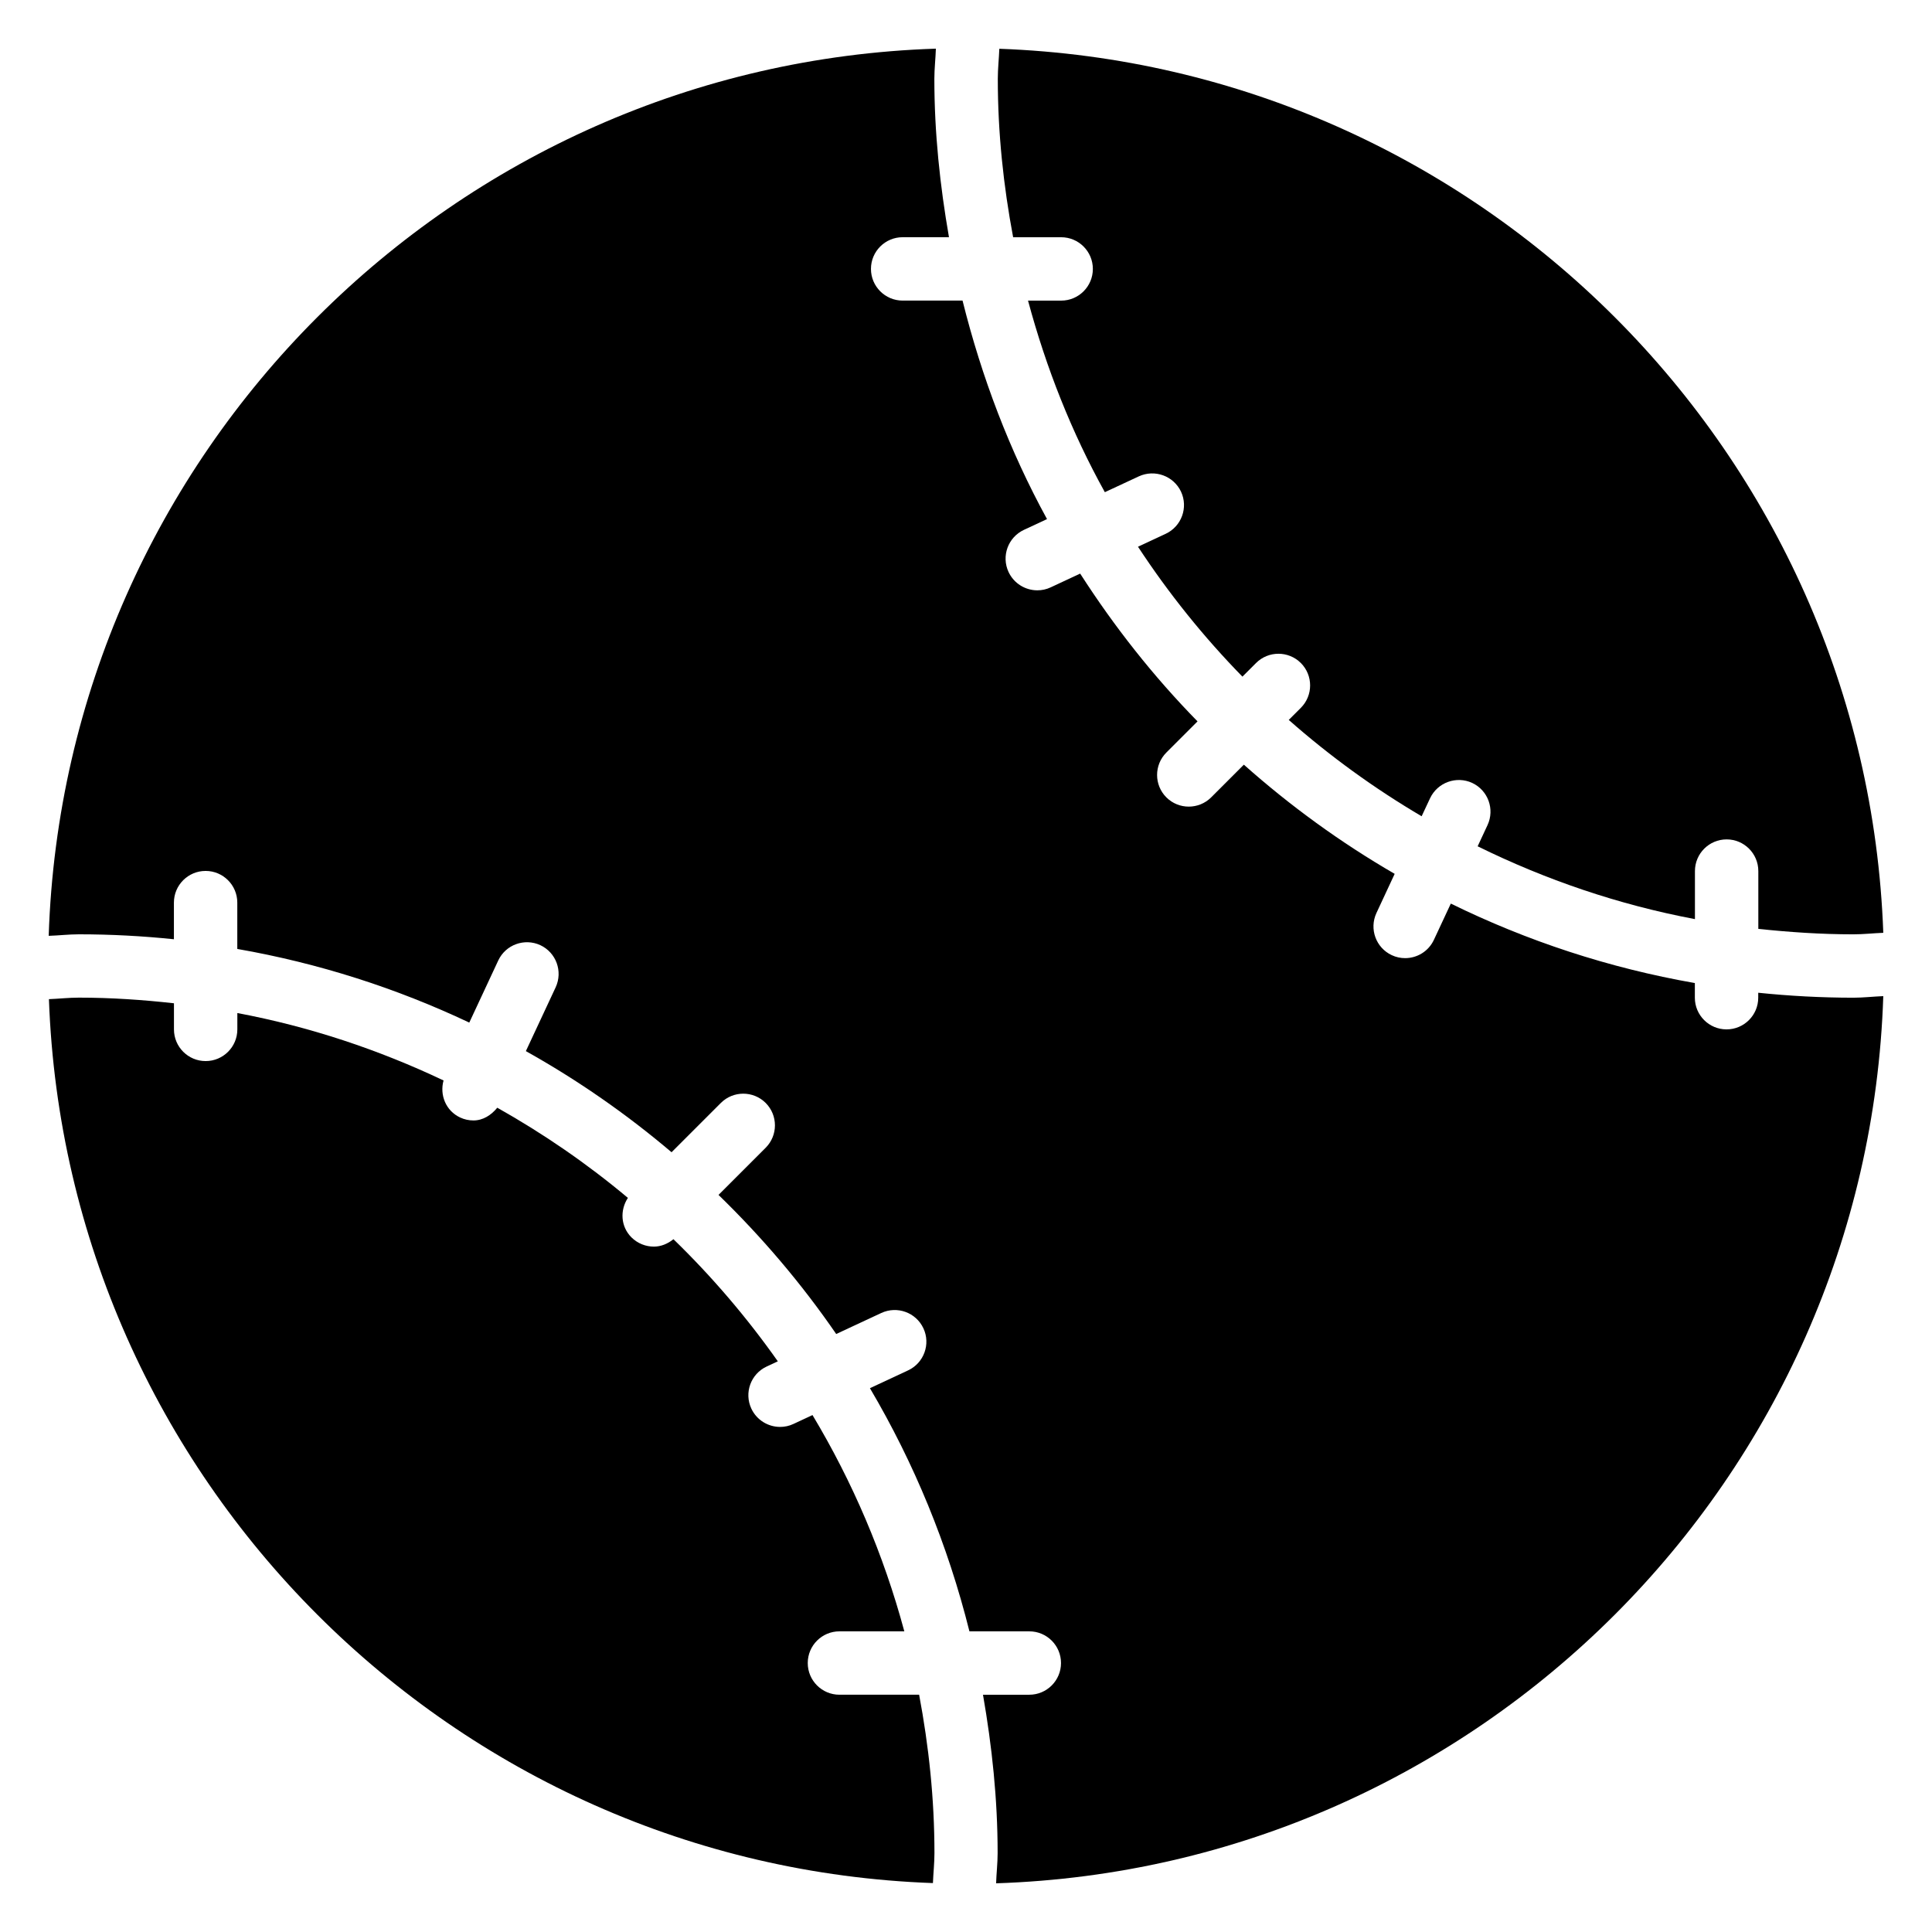
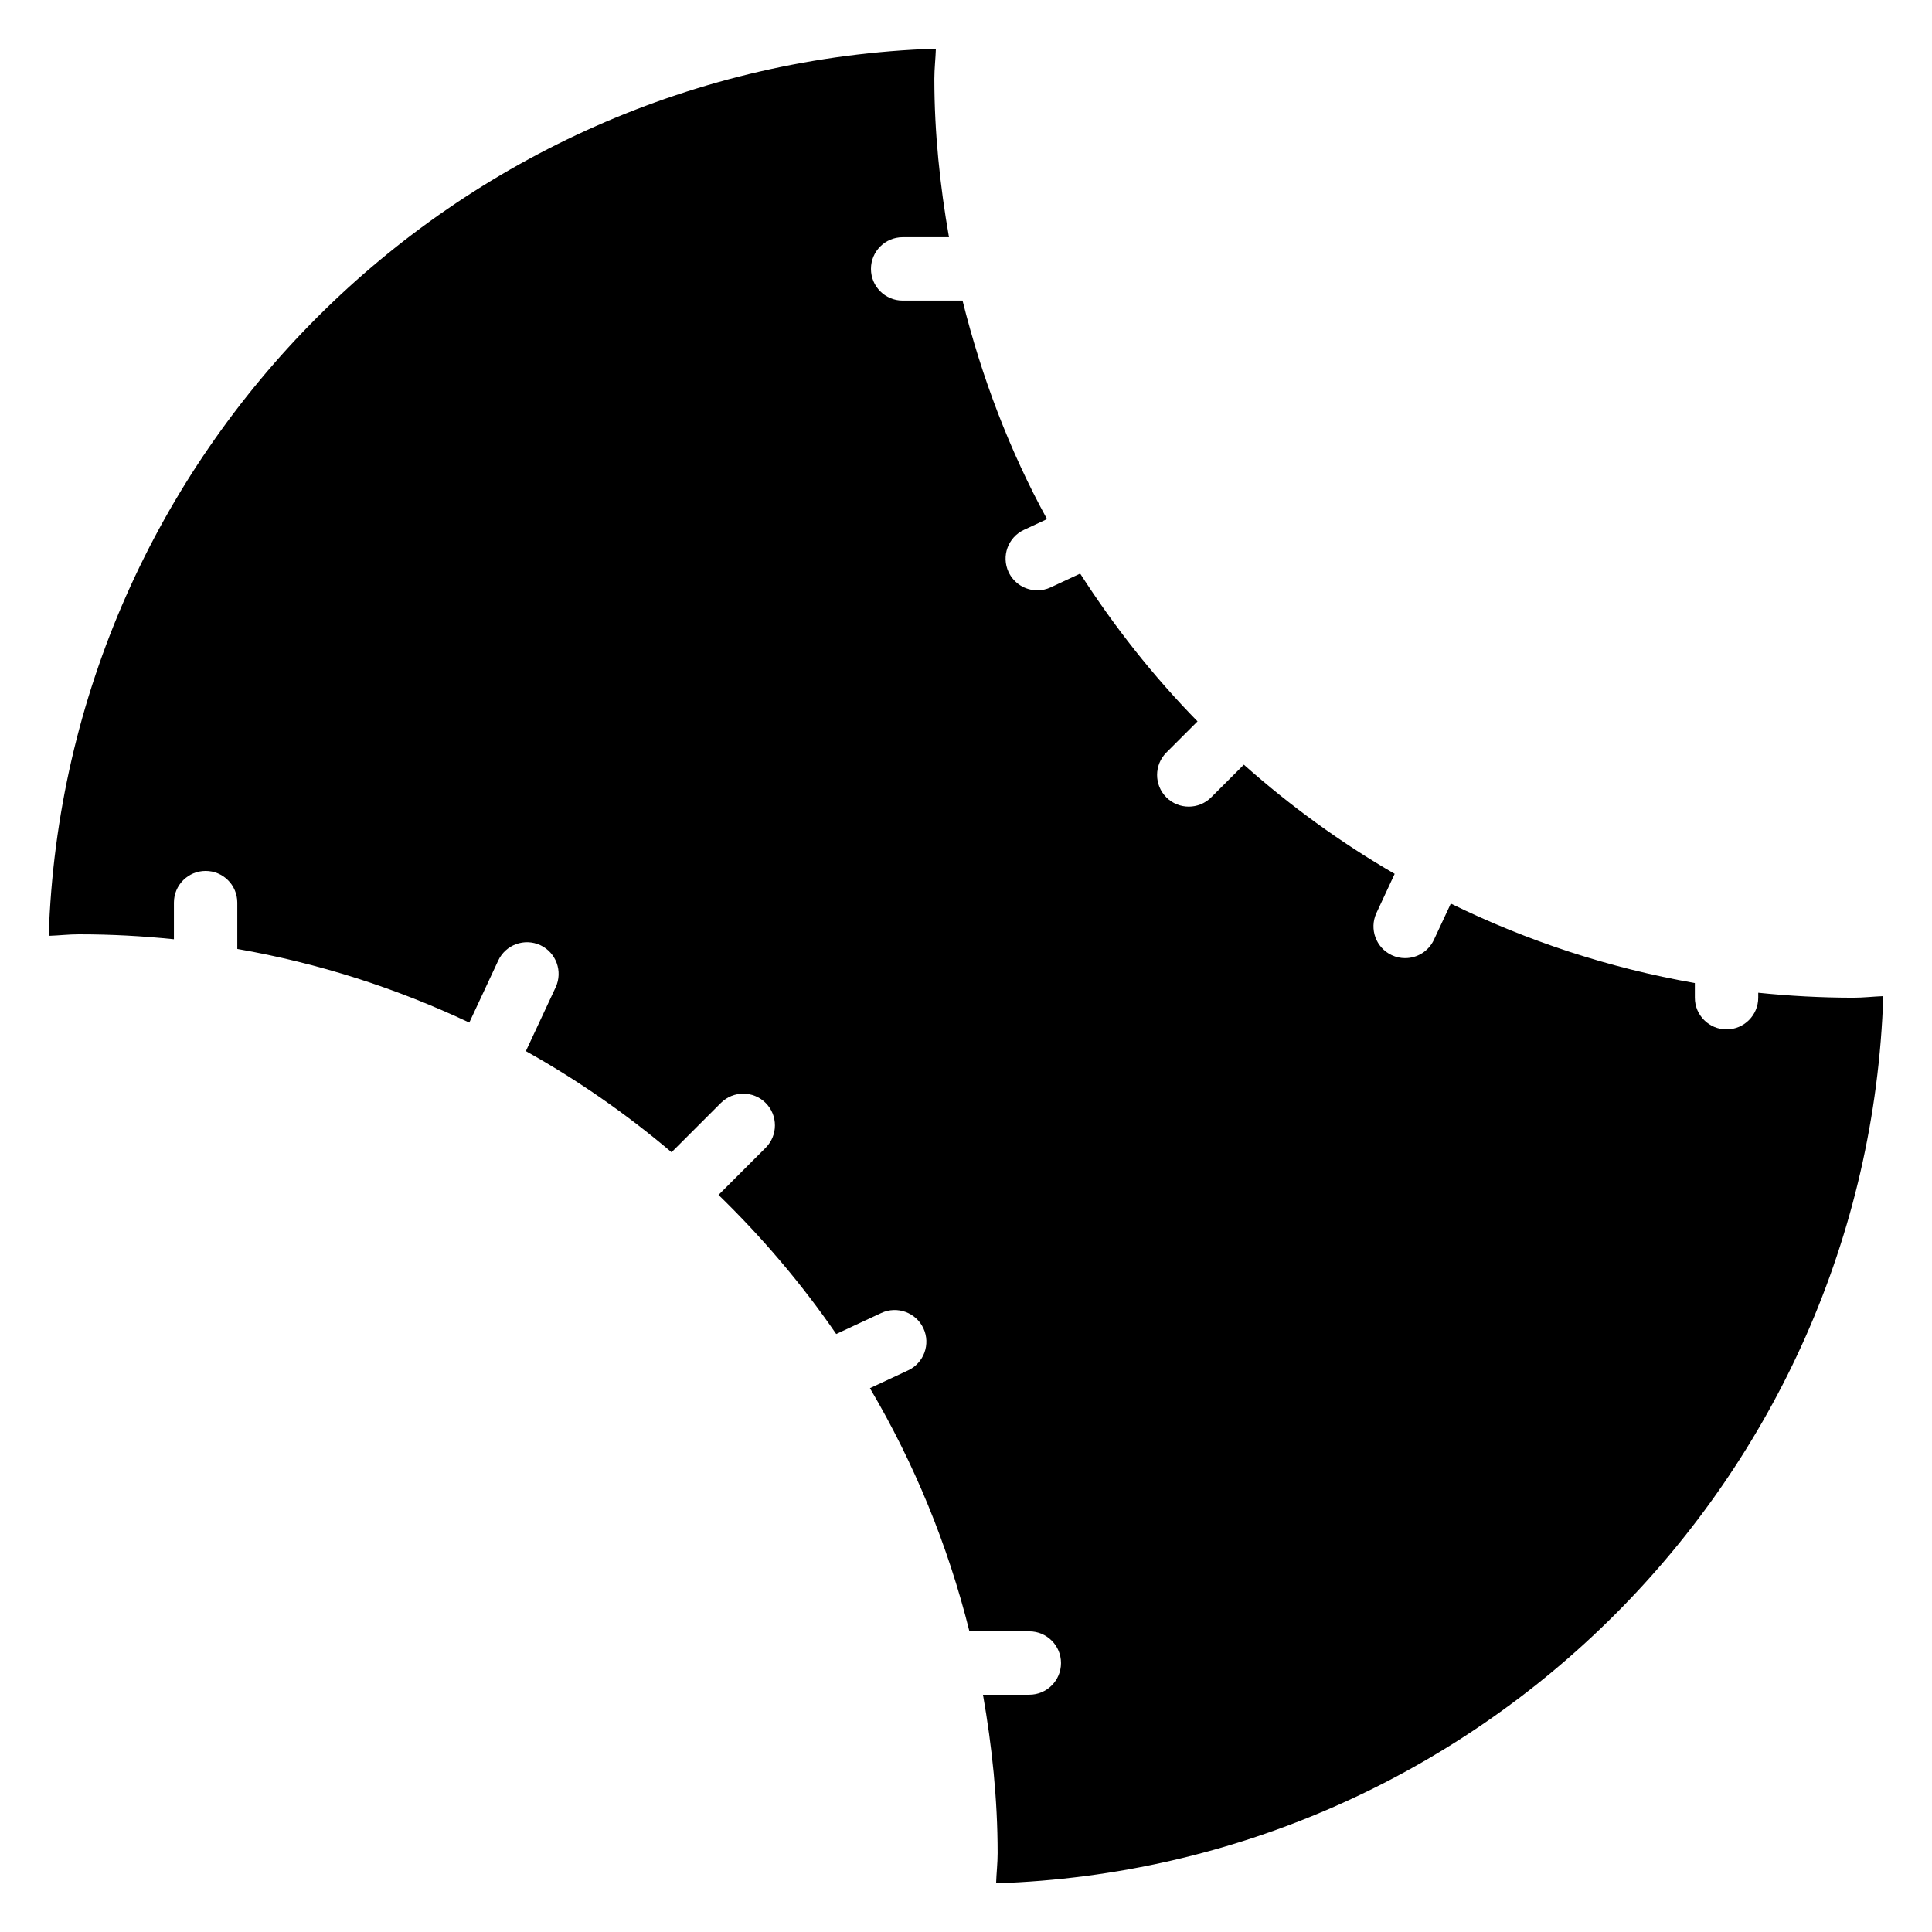
<svg xmlns="http://www.w3.org/2000/svg" fill="#000000" width="800px" height="800px" version="1.1" viewBox="144 144 512 512">
  <g>
-     <path d="m425.22 206.87c4.637 0 8.398 3.762 8.398 8.398s-3.762 8.398-8.398 8.398h-8.781c4.805 17.867 11.57 34.93 20.355 50.766l9.02-4.199c4.199-1.93 9.188-0.133 11.168 4.062 1.965 4.215 0.133 9.203-4.062 11.168l-7.34 3.426c8.113 12.359 17.383 23.898 27.676 34.426l3.609-3.609c3.273-3.273 8.598-3.273 11.875 0 3.273 3.273 3.273 8.598 0 11.875l-3.207 3.207c10.883 9.59 22.656 18.137 35.215 25.527l2.234-4.769c1.98-4.199 6.984-5.996 11.168-4.062 4.199 1.965 6.012 6.953 4.062 11.168l-2.621 5.625c18.02 8.867 37.281 15.469 57.586 19.297v-12.73c0-4.637 3.762-8.398 8.398-8.398s8.398 3.762 8.398 8.398v15.316c8.262 0.875 16.641 1.445 25.172 1.445 2.688 0 5.289-0.301 7.945-0.402-4.594-127.23-107.03-229.69-234.26-234.28-0.102 2.672-0.402 5.273-0.402 7.961 0 14.359 1.496 28.363 4.062 41.984z" />
    <path d="m609.95 407.09v1.309c0 4.637-3.762 8.398-8.398 8.398-4.637 0-8.398-3.762-8.398-8.398v-3.879c-22.824-3.996-44.504-11.168-64.672-21.059l-4.484 9.605c-1.426 3.055-4.449 4.852-7.625 4.852-1.191 0-2.402-0.25-3.543-0.789-4.199-1.965-6.012-6.953-4.062-11.168l4.836-10.379c-14.324-8.297-27.676-18.004-39.969-28.934l-8.664 8.664c-1.645 1.645-3.797 2.453-5.945 2.453-2.148 0-4.301-0.824-5.93-2.453-3.273-3.273-3.273-8.598 0-11.875l8.262-8.262c-11.688-11.922-22.051-25.074-31.102-39.164l-7.809 3.644c-1.141 0.539-2.352 0.789-3.543 0.789-3.156 0-6.195-1.797-7.625-4.852-1.965-4.215-0.133-9.203 4.062-11.168l6.129-2.856c-9.875-18.02-17.297-37.5-22.387-57.906h-15.871c-4.637 0-8.398-3.762-8.398-8.398s3.762-8.398 8.398-8.398h12.277c-2.379-13.66-3.875-27.633-3.875-41.977 0-2.703 0.32-5.324 0.402-7.992-127.87 4.18-230.93 107.25-235.11 235.11 2.672-0.082 5.289-0.402 7.992-0.402 8.516 0 16.91 0.453 25.191 1.309v-9.707c0-4.637 3.762-8.398 8.398-8.398 4.637 0 8.398 3.762 8.398 8.398v12.277c21.613 3.777 42.219 10.41 61.48 19.516l7.676-16.457c1.965-4.199 6.953-5.996 11.152-4.062 4.199 1.965 6.012 6.953 4.062 11.168l-7.894 16.91c13.754 7.691 26.668 16.676 38.609 26.801l13.066-13.066c3.273-3.273 8.598-3.273 11.875 0 3.273 3.273 3.273 8.598 0 11.875l-12.496 12.496c11.555 11.234 22.035 23.543 31.188 36.863l11.957-5.574c4.199-1.949 9.188-0.133 11.152 4.062 1.965 4.199 0.133 9.203-4.062 11.152l-10.109 4.719c11.723 19.867 20.641 41.496 26.367 64.438h15.871c4.637 0 8.398 3.762 8.398 8.398s-3.762 8.398-8.398 8.398h-12.277c2.383 13.672 3.879 27.641 3.879 41.984 0 2.703-0.32 5.309-0.402 7.992 127.87-4.18 230.93-107.25 235.11-235.11-2.637 0.102-5.258 0.418-7.945 0.418-8.52-0.008-16.918-0.461-25.195-1.316z" />
-     <path d="m366.46 593.12c-4.637 0-8.398-3.762-8.398-8.398 0-4.637 3.762-8.398 8.398-8.398h17.195c-5.492-20.387-13.719-39.617-24.336-57.316l-5.039 2.352c-1.141 0.539-2.352 0.789-3.543 0.789-3.156 0-6.195-1.797-7.625-4.852-1.965-4.199-0.133-9.203 4.062-11.152l2.957-1.379c-8.211-11.637-17.465-22.469-27.66-32.363-1.527 1.227-3.324 1.965-5.188 1.965-2.148 0-4.301-0.824-5.945-2.453-2.871-2.871-3.074-7.203-0.941-10.461-10.73-9-22.32-16.977-34.613-23.898-1.613 1.98-3.797 3.375-6.312 3.375-1.191 0-2.402-0.25-3.543-0.789-3.762-1.762-5.457-5.93-4.383-9.809-17.18-8.145-35.434-14.258-54.648-17.867v4.332c0 4.637-3.762 8.398-8.398 8.398s-8.398-3.762-8.398-8.398v-6.918c-8.277-0.922-16.676-1.496-25.191-1.496-2.688 0-5.289 0.301-7.945 0.402 4.586 127.23 107.03 229.69 234.27 234.25 0.102-2.672 0.402-5.273 0.402-7.945 0-14.359-1.496-28.363-4.062-41.984 0.016 0.012-21.113 0.012-21.113 0.012z" />
  </g>
</svg>